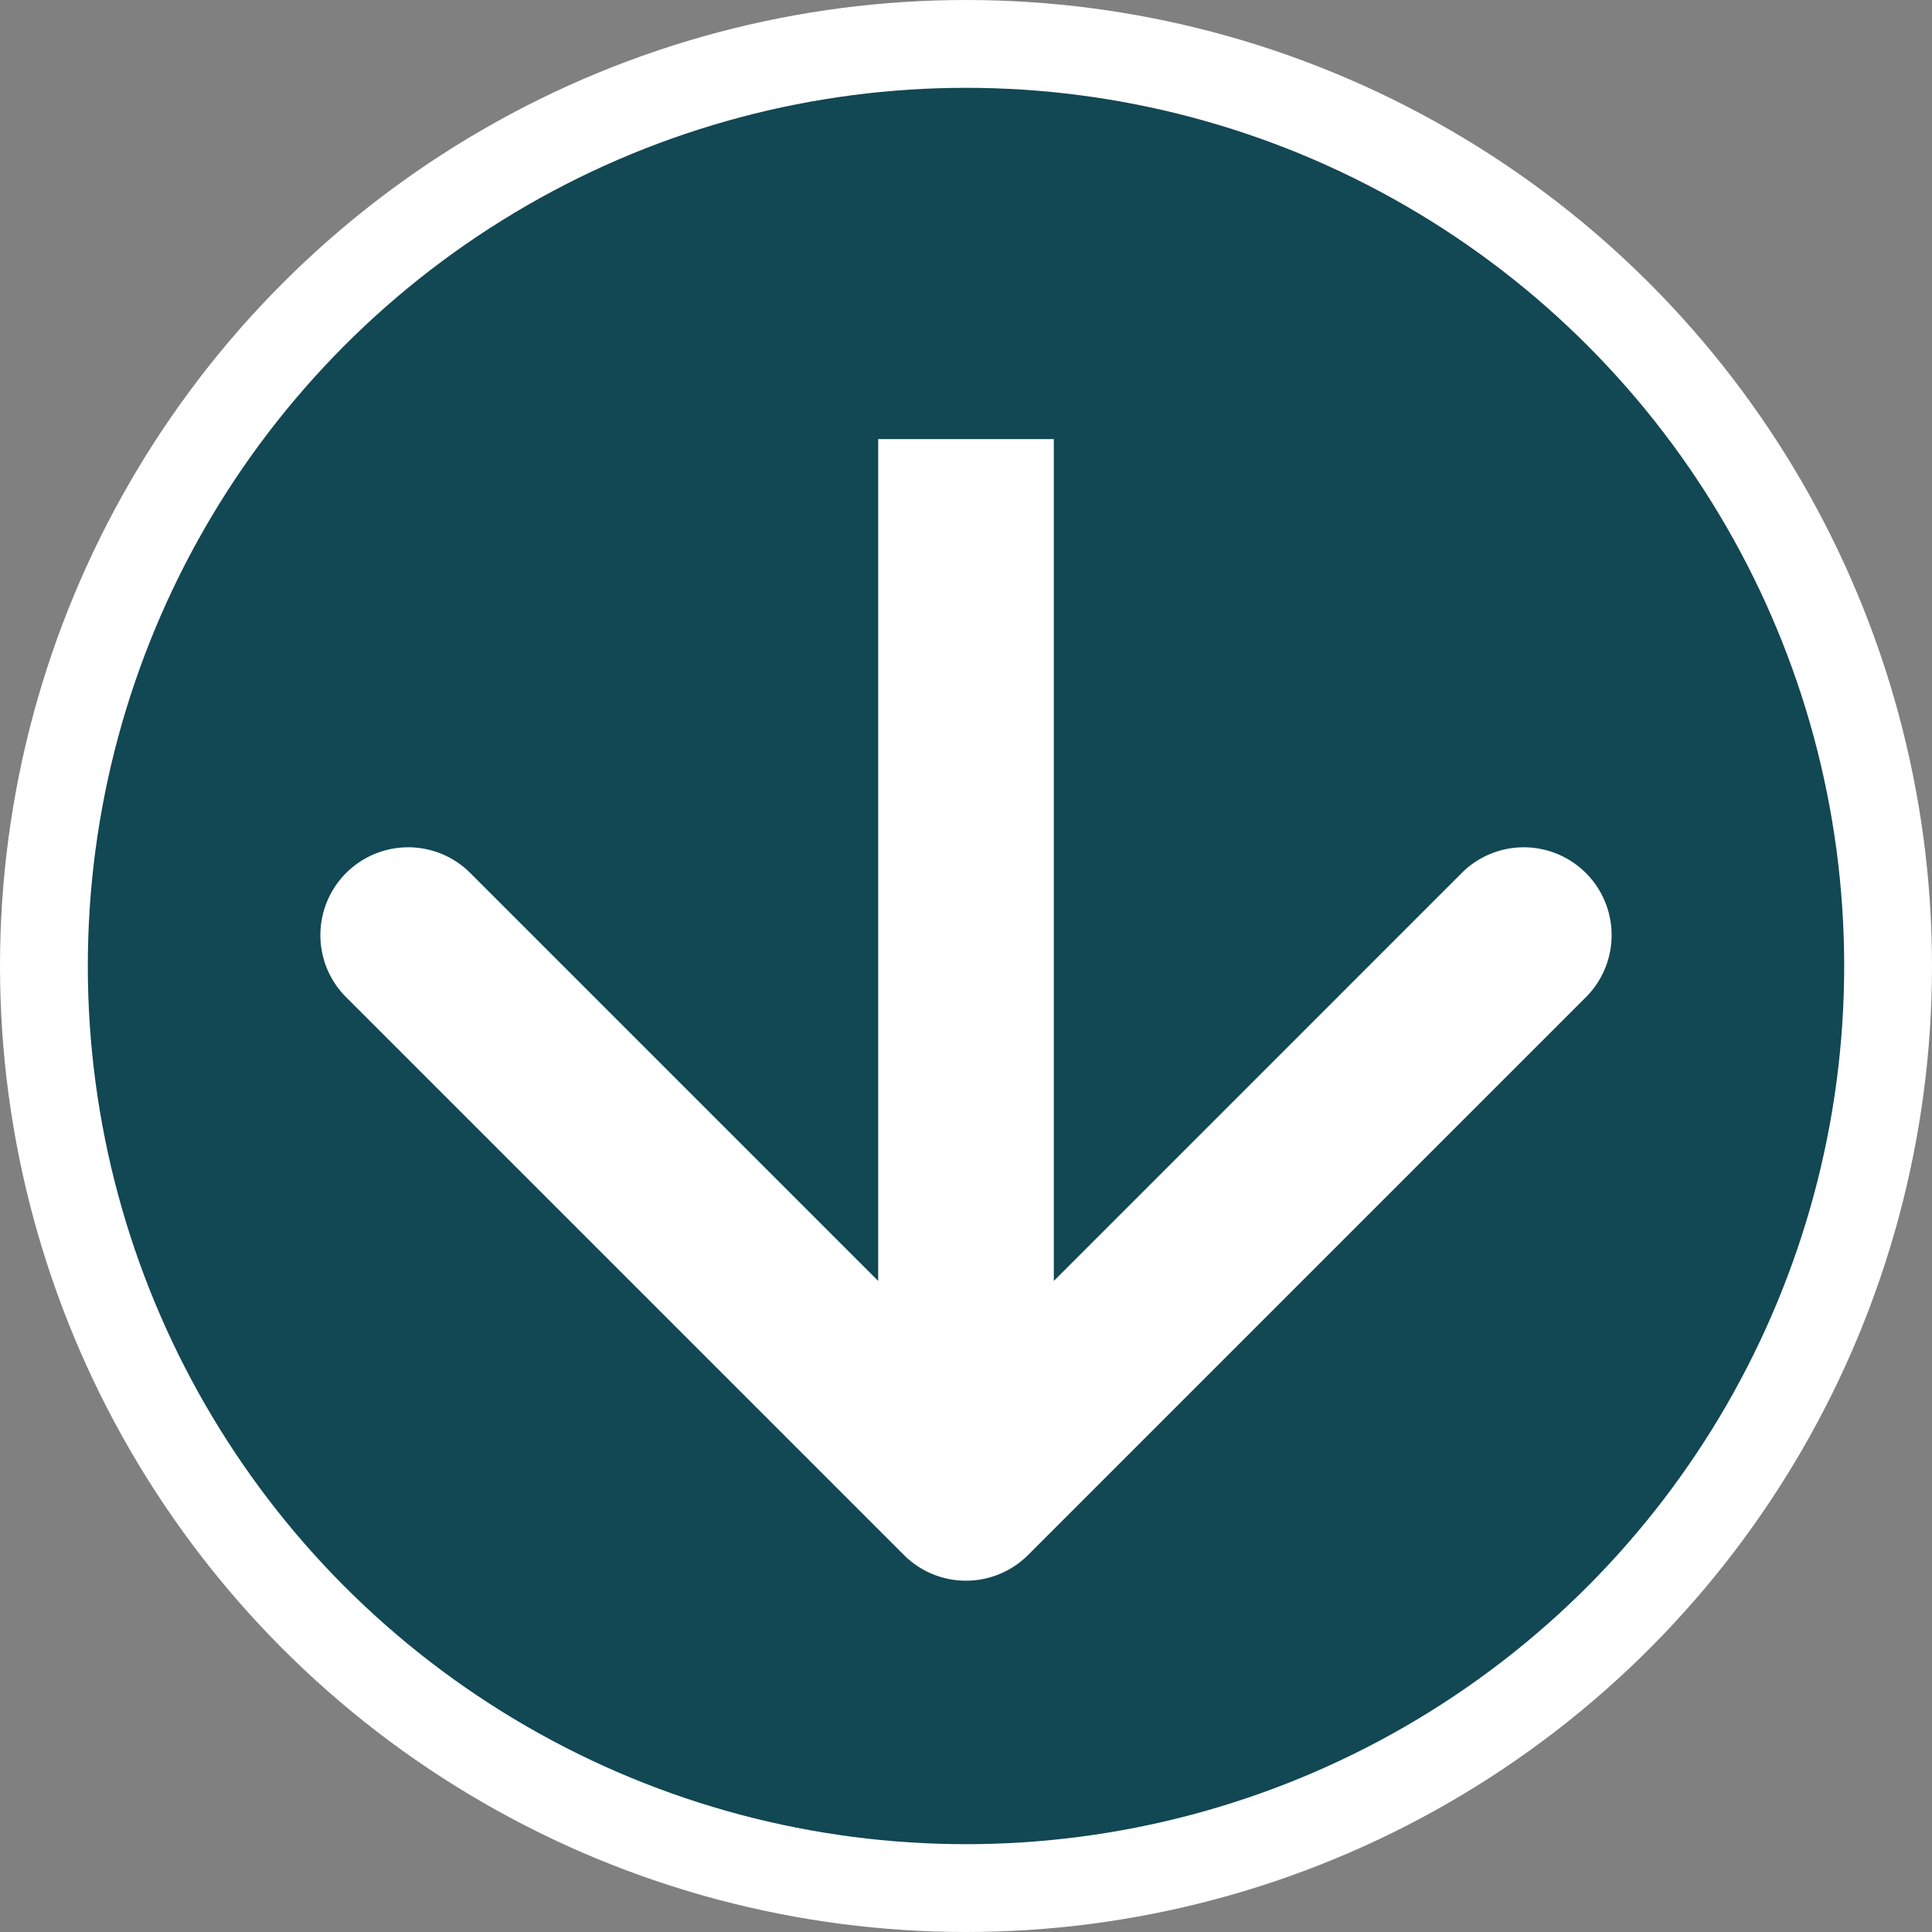
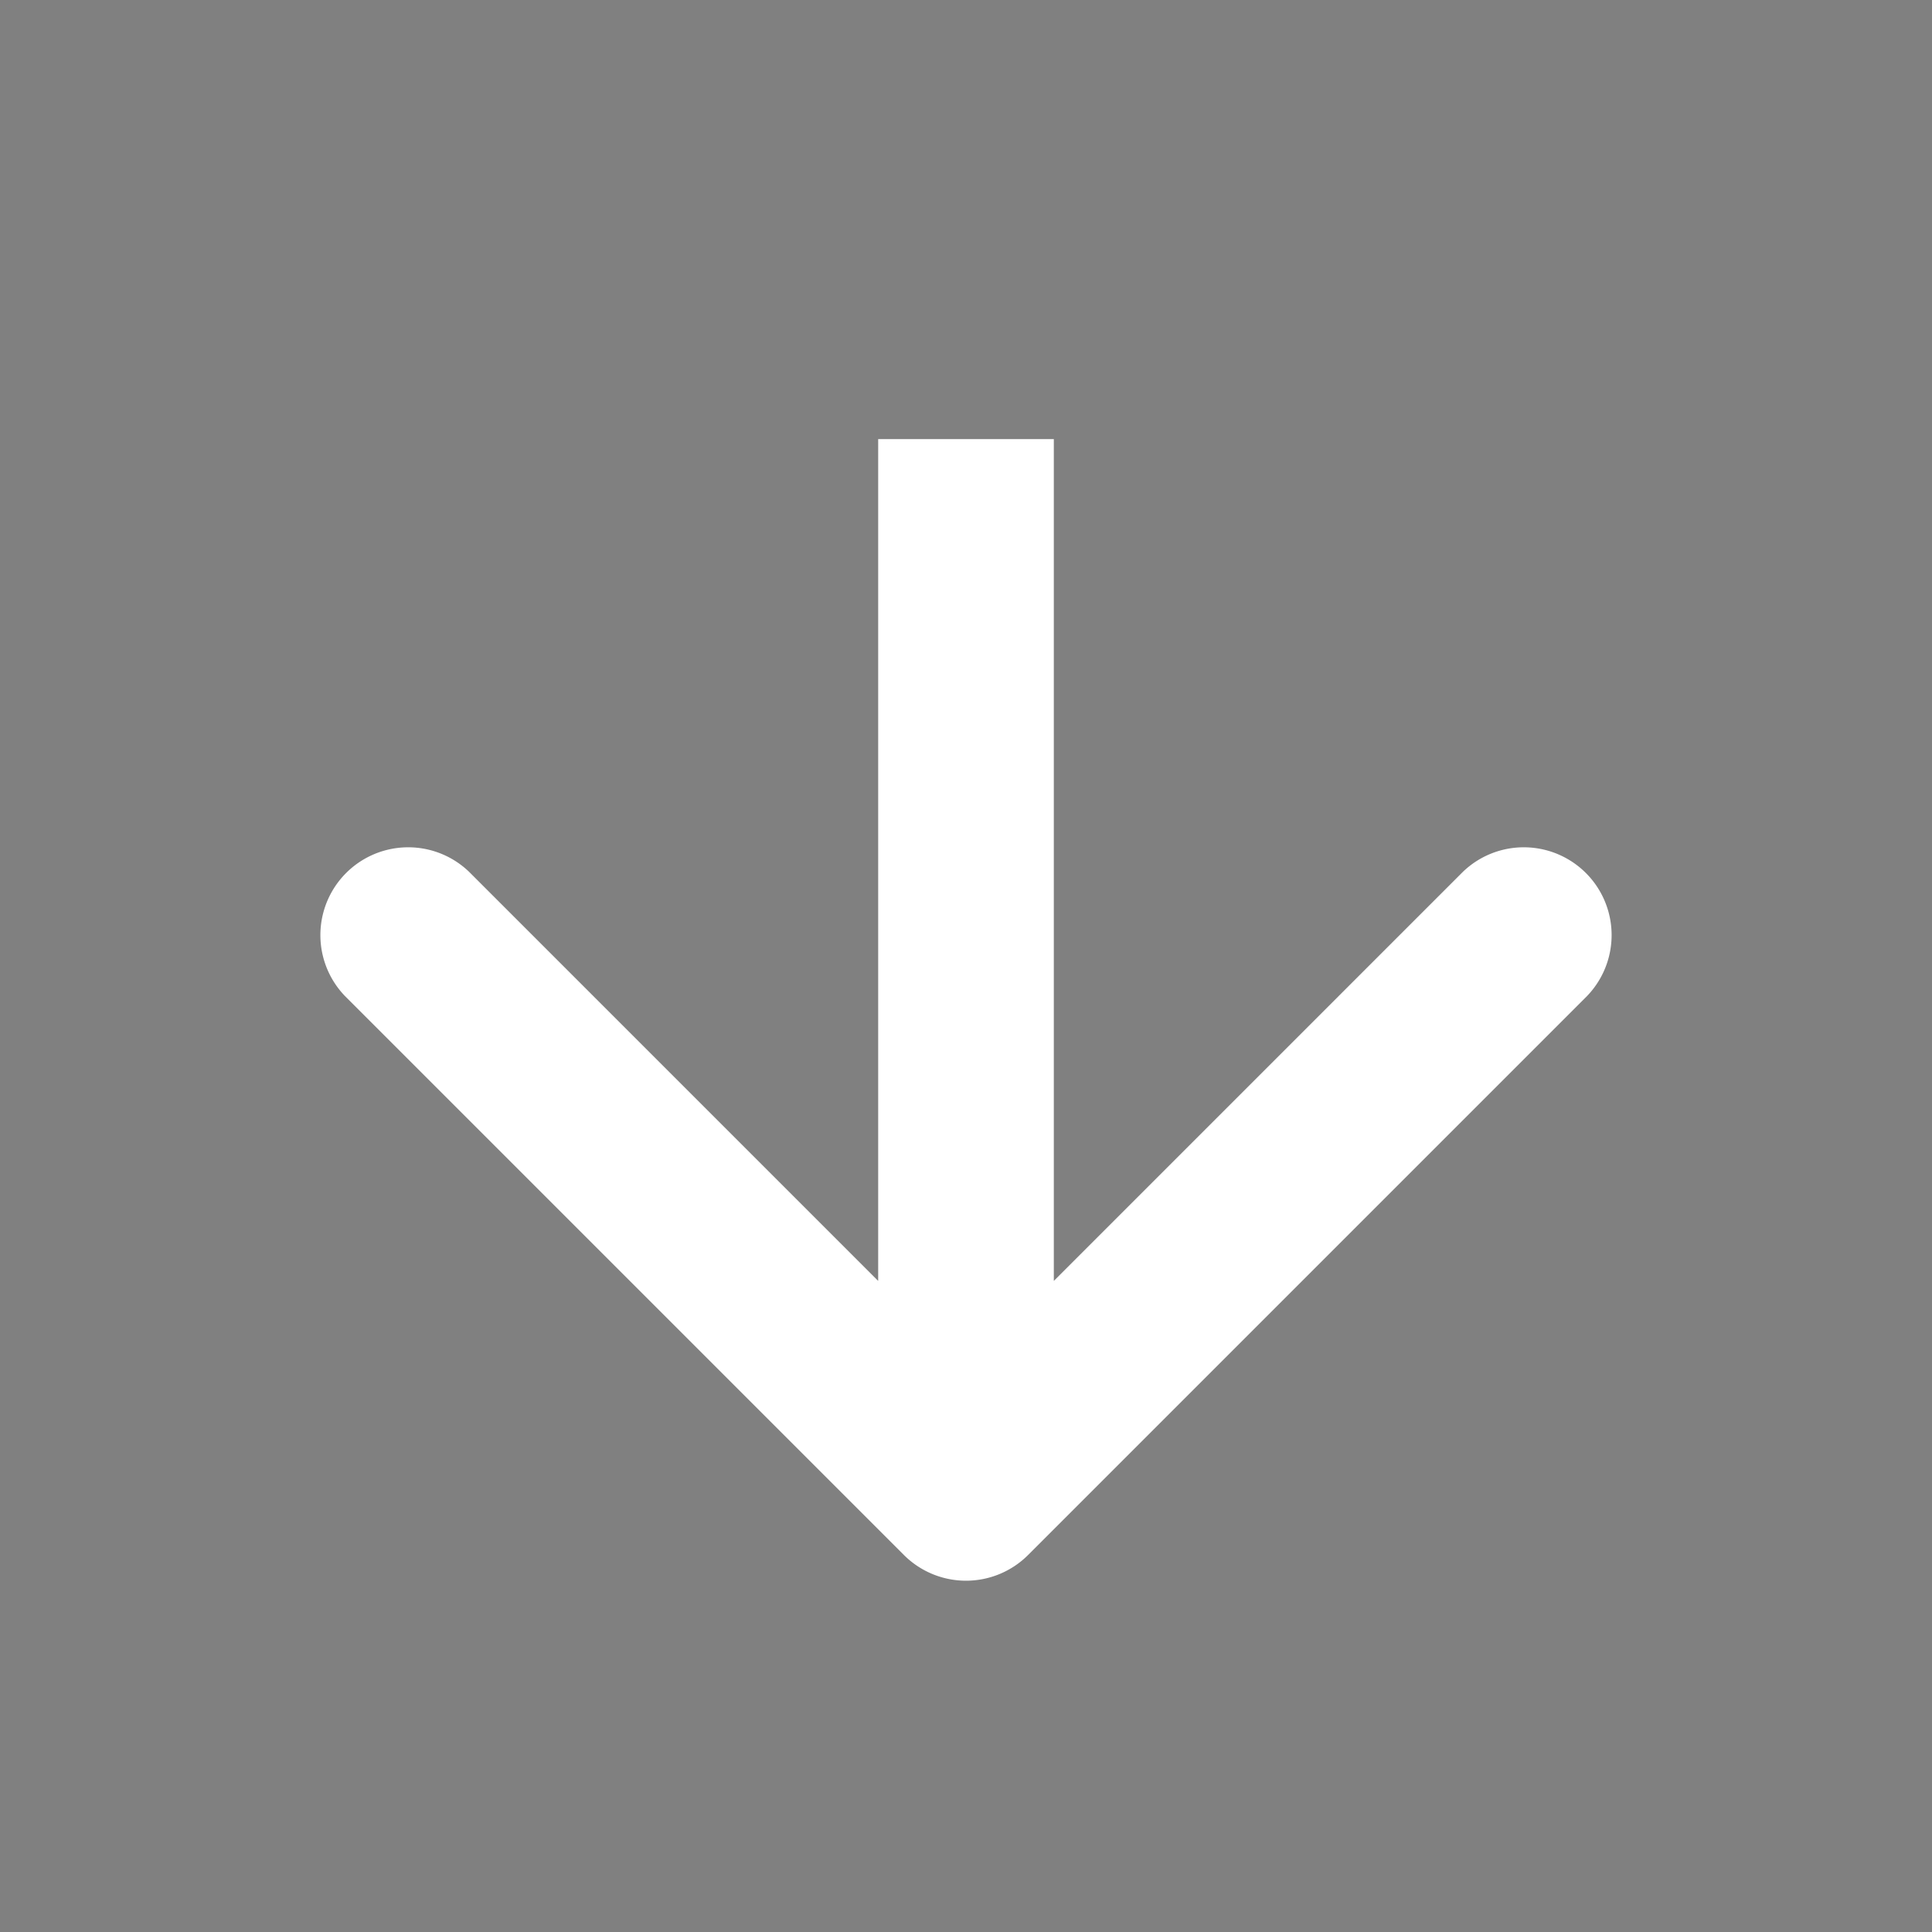
<svg xmlns="http://www.w3.org/2000/svg" width="22" height="22" fill="none">
  <rect width="100%" height="100%" fill="#808080" stroke="none" />
-   <circle cx="11" cy="11" r="10.5" fill="#124754" stroke="#fff" />
  <path d="M10.293 17.707a1 1 0 0 0 1.414 0l6.364-6.364a1 1 0 0 0-1.414-1.414L11 15.586 5.343 9.929a1 1 0 0 0-1.414 1.414l6.364 6.364ZM10 5v12h2V5h-2Z" fill="#fff" />
</svg>